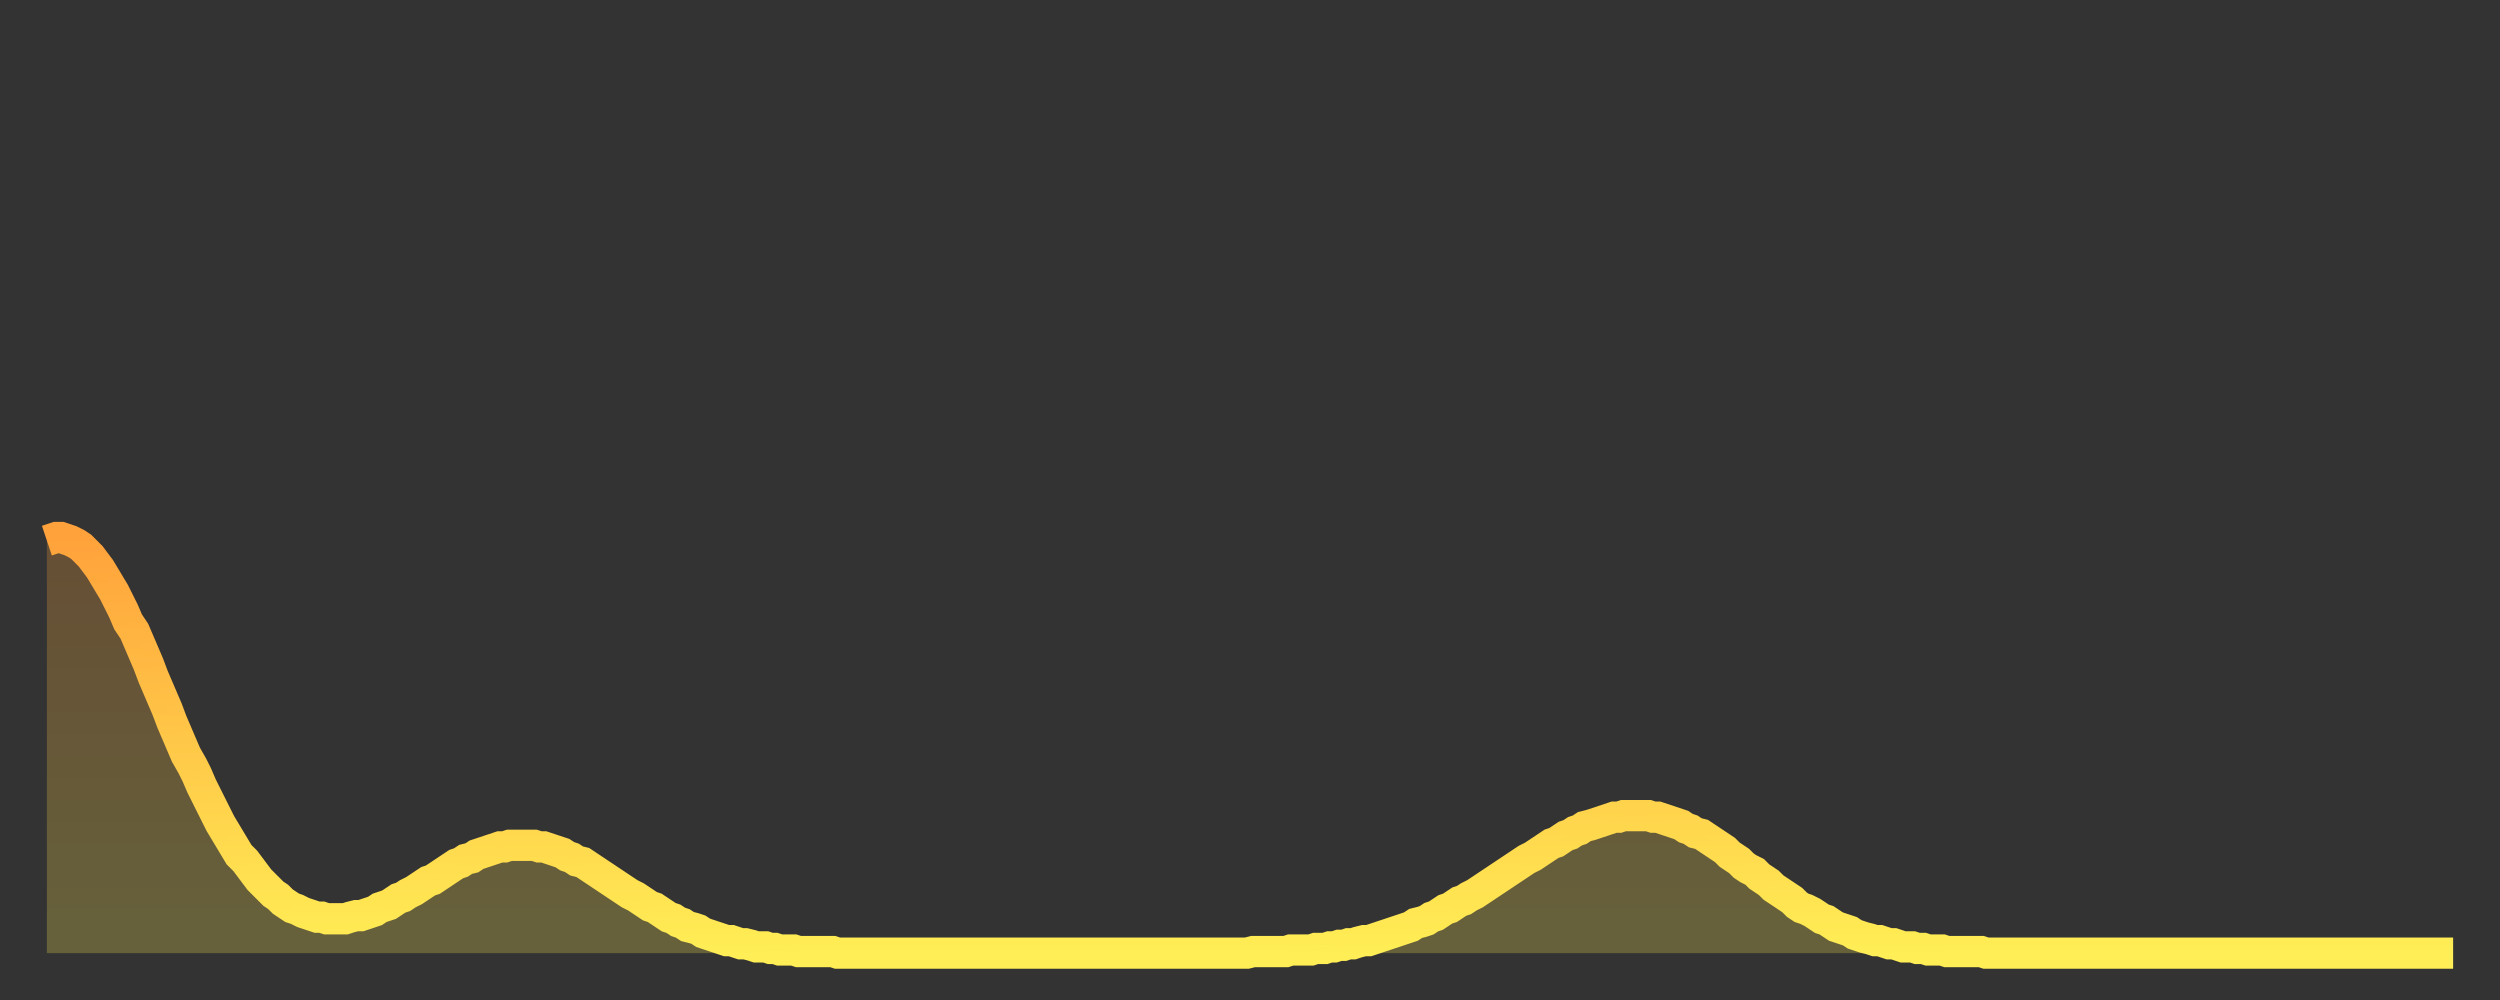
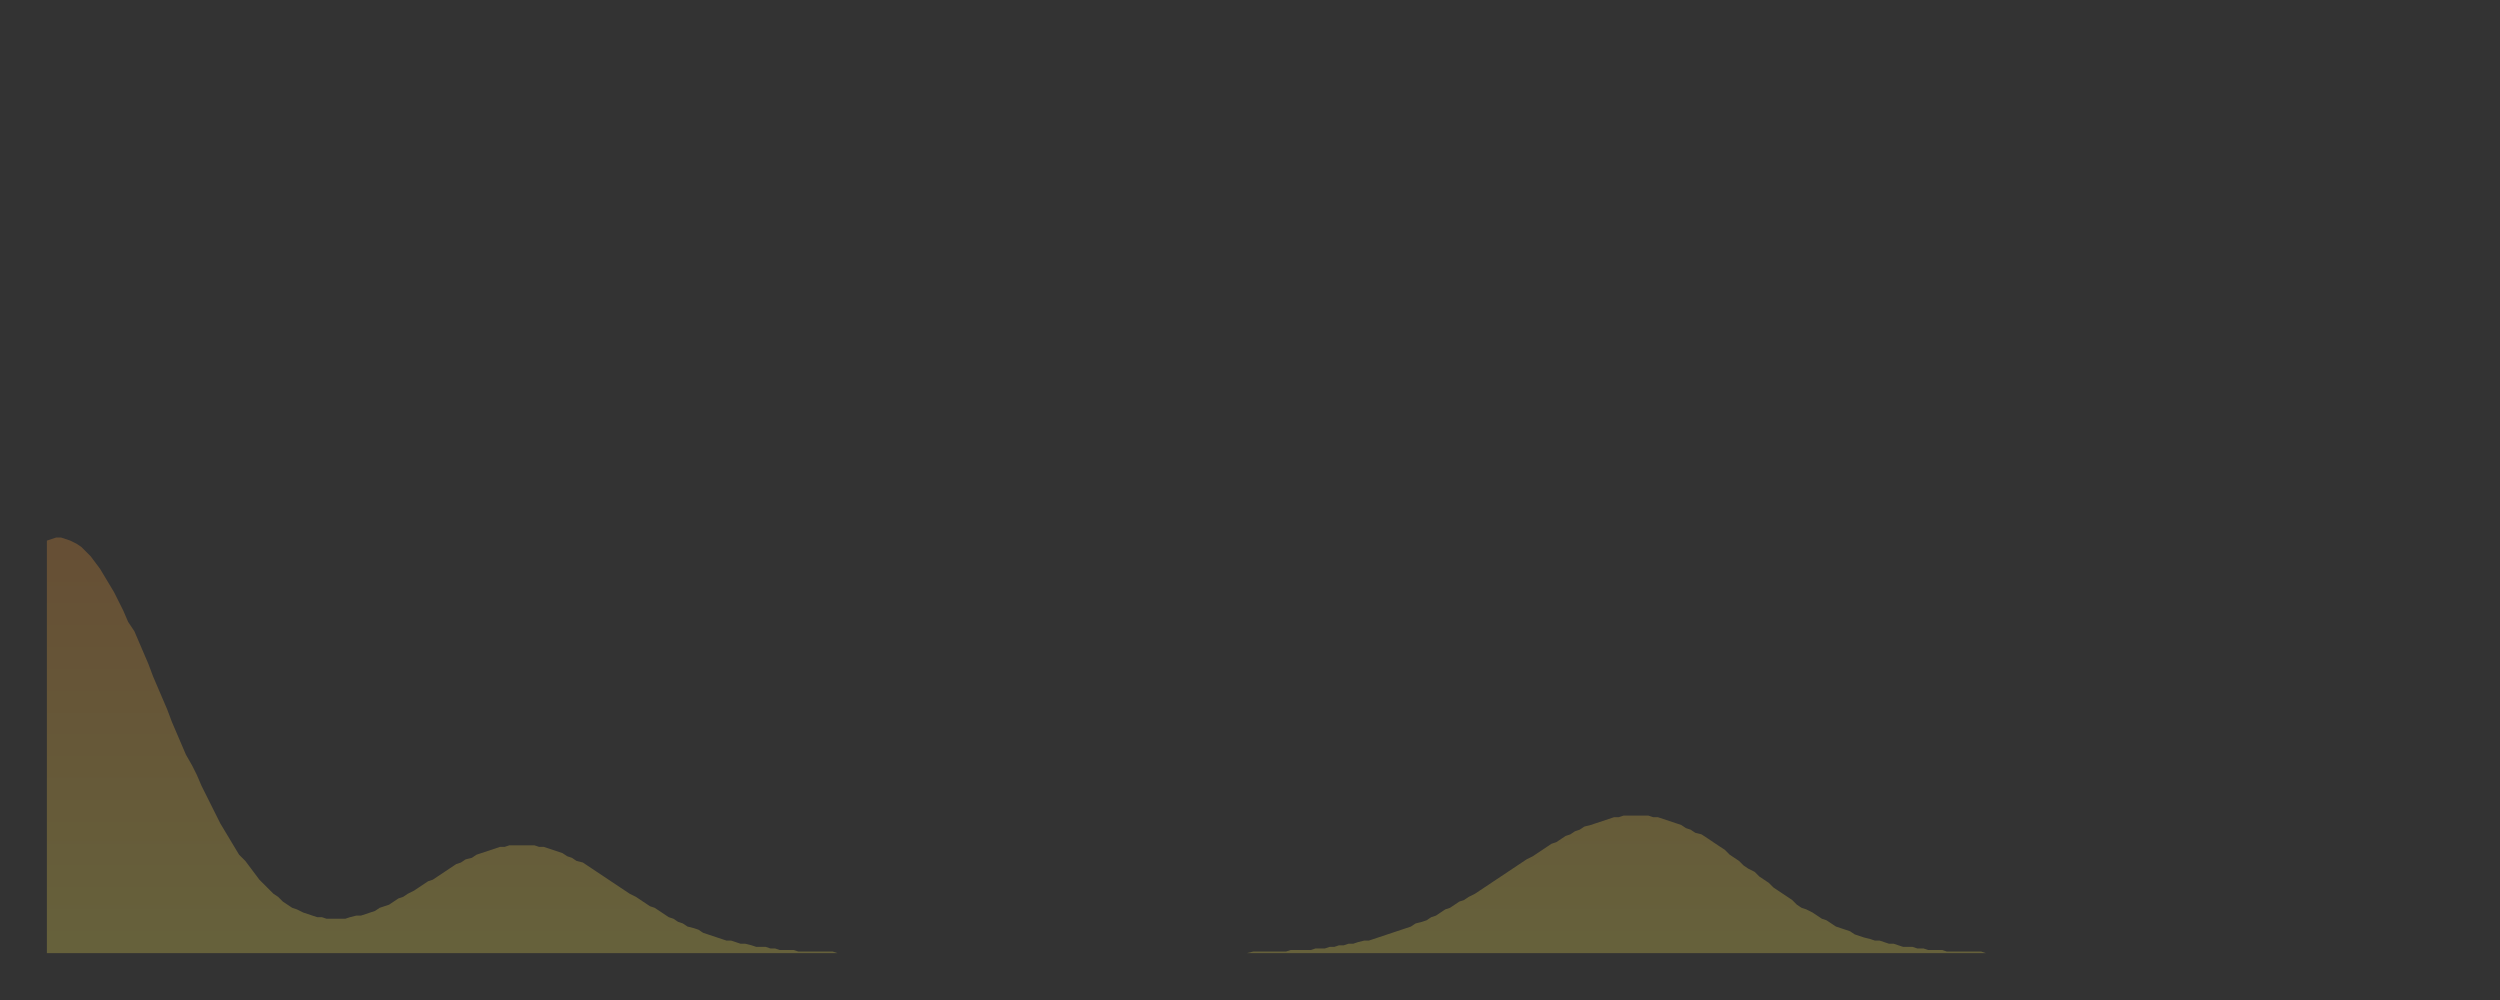
<svg xmlns="http://www.w3.org/2000/svg" baseProfile="full" height="64" version="1.1" width="160">
  <rect width="100%" height="100%" fill="#333333" stroke="none" />
  <defs>
    <linearGradient id="id1184282" x1="0" x2="0" y1="0" y2="1">
      <stop offset="0%" stop-color="#ffa23b" />
      <stop offset="50%" stop-color="#ffc848" />
      <stop offset="100%" stop-color="#ffee55" />
    </linearGradient>
  </defs>
  <g transform="translate(3,3)">
    <g>
-       <path d="M 0.0 31.6 0.3 31.5 0.6 31.4 0.9 31.4 1.2 31.5 1.5 31.6 1.9 31.8 2.2 32.0 2.5 32.3 2.8 32.6 3.1 33.0 3.4 33.4 3.7 33.9 4.0 34.4 4.3 34.9 4.6 35.5 4.9 36.1 5.2 36.8 5.6 37.4 5.9 38.1 6.2 38.8 6.5 39.5 6.8 40.3 7.1 41.0 7.4 41.7 7.7 42.4 8.0 43.2 8.3 43.9 8.6 44.6 8.9 45.3 9.3 46.0 9.6 46.6 9.9 47.3 10.2 47.9 10.5 48.5 10.8 49.1 11.1 49.7 11.4 50.2 11.7 50.7 12.0 51.2 12.3 51.7 12.7 52.1 13.0 52.5 13.3 52.9 13.6 53.3 13.9 53.6 14.2 53.9 14.5 54.2 14.8 54.4 15.1 54.7 15.4 54.9 15.7 55.1 16.0 55.2 16.4 55.4 16.7 55.5 17.0 55.6 17.3 55.7 17.6 55.7 17.9 55.8 18.2 55.8 18.5 55.8 18.8 55.8 19.1 55.8 19.4 55.7 19.8 55.6 20.1 55.6 20.4 55.5 20.7 55.4 21.0 55.3 21.3 55.1 21.6 55.0 21.9 54.9 22.2 54.7 22.5 54.5 22.8 54.4 23.1 54.2 23.5 54.0 23.8 53.8 24.1 53.6 24.4 53.4 24.7 53.3 25.0 53.1 25.3 52.9 25.6 52.7 25.9 52.5 26.2 52.3 26.5 52.2 26.8 52.0 27.2 51.9 27.5 51.7 27.8 51.6 28.1 51.5 28.4 51.4 28.7 51.3 29.0 51.2 29.3 51.2 29.6 51.1 29.9 51.1 30.2 51.1 30.6 51.1 30.9 51.1 31.2 51.1 31.5 51.2 31.8 51.2 32.1 51.3 32.4 51.4 32.7 51.5 33.0 51.6 33.3 51.8 33.6 51.9 33.9 52.1 34.3 52.2 34.6 52.4 34.9 52.6 35.2 52.8 35.5 53.0 35.8 53.2 36.1 53.4 36.4 53.6 36.7 53.8 37.0 54.0 37.3 54.2 37.7 54.4 38.0 54.6 38.3 54.8 38.6 55.0 38.9 55.1 39.2 55.3 39.5 55.5 39.8 55.7 40.1 55.8 40.4 56.0 40.7 56.1 41.0 56.3 41.4 56.4 41.7 56.5 42.0 56.7 42.3 56.8 42.6 56.9 42.9 57.0 43.2 57.1 43.5 57.2 43.8 57.2 44.1 57.3 44.4 57.4 44.7 57.4 45.1 57.5 45.4 57.6 45.7 57.6 46.0 57.6 46.3 57.7 46.6 57.7 46.9 57.8 47.2 57.8 47.5 57.8 47.8 57.8 48.1 57.9 48.5 57.9 48.8 57.9 49.1 57.9 49.4 57.9 49.7 57.9 50.0 57.9 50.3 57.9 50.6 58.0 50.9 58.0 51.2 58.0 51.5 58.0 51.8 58.0 52.2 58.0 52.5 58.0 52.8 58.0 53.1 58.0 53.4 58.0 53.7 58.0 54.0 58.0 54.3 58.0 54.6 58.0 54.9 58.0 55.2 58.0 55.6 58.0 55.9 58.0 56.2 58.0 56.5 58.0 56.8 58.0 57.1 58.0 57.4 58.0 57.7 58.0 58.0 58.0 58.3 58.0 58.6 58.0 58.9 58.0 59.3 58.0 59.6 58.0 59.9 58.0 60.2 58.0 60.5 58.0 60.8 58.0 61.1 58.0 61.4 58.0 61.7 58.0 62.0 58.0 62.3 58.0 62.6 58.0 63.0 58.0 63.3 58.0 63.6 58.0 63.9 58.0 64.2 58.0 64.5 58.0 64.8 58.0 65.1 58.0 65.4 58.0 65.7 58.0 66.0 58.0 66.4 58.0 66.7 58.0 67.0 58.0 67.3 58.0 67.6 58.0 67.9 58.0 68.2 58.0 68.5 58.0 68.8 58.0 69.1 58.0 69.4 58.0 69.7 58.0 70.1 58.0 70.4 58.0 70.7 58.0 71.0 58.0 71.3 58.0 71.6 58.0 71.9 58.0 72.2 58.0 72.5 58.0 72.8 58.0 73.1 58.0 73.5 58.0 73.8 58.0 74.1 58.0 74.4 58.0 74.7 58.0 75.0 58.0 75.3 58.0 75.6 58.0 75.9 58.0 76.2 58.0 76.5 58.0 76.8 58.0 77.2 57.9 77.5 57.9 77.8 57.9 78.1 57.9 78.4 57.9 78.7 57.9 79.0 57.9 79.3 57.9 79.6 57.8 79.9 57.8 80.2 57.8 80.5 57.8 80.9 57.8 81.2 57.7 81.5 57.7 81.8 57.7 82.1 57.6 82.4 57.6 82.7 57.5 83.0 57.5 83.3 57.4 83.6 57.4 83.9 57.3 84.3 57.2 84.6 57.2 84.9 57.1 85.2 57.0 85.5 56.9 85.8 56.8 86.1 56.7 86.4 56.6 86.7 56.5 87.0 56.4 87.3 56.3 87.6 56.1 88.0 56.0 88.3 55.9 88.6 55.7 88.9 55.6 89.2 55.4 89.5 55.2 89.8 55.1 90.1 54.9 90.4 54.7 90.7 54.6 91.0 54.4 91.4 54.2 91.7 54.0 92.0 53.8 92.3 53.6 92.6 53.4 92.9 53.2 93.2 53.0 93.5 52.8 93.8 52.6 94.1 52.4 94.4 52.2 94.7 52.0 95.1 51.8 95.4 51.6 95.7 51.4 96.0 51.2 96.3 51.0 96.6 50.9 96.9 50.7 97.2 50.5 97.5 50.4 97.8 50.2 98.1 50.1 98.4 49.9 98.8 49.8 99.1 49.7 99.4 49.6 99.7 49.5 100.0 49.4 100.3 49.3 100.6 49.3 100.9 49.2 101.2 49.2 101.5 49.2 101.8 49.2 102.2 49.2 102.5 49.2 102.8 49.3 103.1 49.3 103.4 49.4 103.7 49.5 104.0 49.6 104.3 49.7 104.6 49.8 104.9 50.0 105.2 50.1 105.5 50.3 105.9 50.4 106.2 50.6 106.5 50.8 106.8 51.0 107.1 51.2 107.4 51.4 107.7 51.7 108.0 51.9 108.3 52.1 108.6 52.4 108.9 52.6 109.3 52.8 109.6 53.1 109.9 53.3 110.2 53.5 110.5 53.8 110.8 54.0 111.1 54.2 111.4 54.4 111.7 54.6 112.0 54.9 112.3 55.1 112.6 55.2 113.0 55.4 113.3 55.6 113.6 55.8 113.9 55.9 114.2 56.1 114.5 56.3 114.8 56.4 115.1 56.5 115.4 56.6 115.7 56.8 116.0 56.9 116.3 57.0 116.7 57.1 117.0 57.2 117.3 57.2 117.6 57.3 117.9 57.4 118.2 57.4 118.5 57.5 118.8 57.6 119.1 57.6 119.4 57.6 119.7 57.7 120.1 57.7 120.4 57.8 120.7 57.8 121.0 57.8 121.3 57.8 121.6 57.9 121.9 57.9 122.2 57.9 122.5 57.9 122.8 57.9 123.1 57.9 123.4 57.9 123.8 57.9 124.1 58.0 124.4 58.0 124.7 58.0 125.0 58.0 125.3 58.0 125.6 58.0 125.9 58.0 126.2 58.0 126.5 58.0 126.8 58.0 127.2 58.0 127.5 58.0 127.8 58.0 128.1 58.0 128.4 58.0 128.7 58.0 129.0 58.0 129.3 58.0 129.6 58.0 129.9 58.0 130.2 58.0 130.5 58.0 130.9 58.0 131.2 58.0 131.5 58.0 131.8 58.0 132.1 58.0 132.4 58.0 132.7 58.0 133.0 58.0 133.3 58.0 133.6 58.0 133.9 58.0 134.2 58.0 134.6 58.0 134.9 58.0 135.2 58.0 135.5 58.0 135.8 58.0 136.1 58.0 136.4 58.0 136.7 58.0 137.0 58.0 137.3 58.0 137.6 58.0 138.0 58.0 138.3 58.0 138.6 58.0 138.9 58.0 139.2 58.0 139.5 58.0 139.8 58.0 140.1 58.0 140.4 58.0 140.7 58.0 141.0 58.0 141.3 58.0 141.7 58.0 142.0 58.0 142.3 58.0 142.6 58.0 142.9 58.0 143.2 58.0 143.5 58.0 143.8 58.0 144.1 58.0 144.4 58.0 144.7 58.0 145.1 58.0 145.4 58.0 145.7 58.0 146.0 58.0 146.3 58.0 146.6 58.0 146.9 58.0 147.2 58.0 147.5 58.0 147.8 58.0 148.1 58.0 148.4 58.0 148.8 58.0 149.1 58.0 149.4 58.0 149.7 58.0 150.0 58.0 150.3 58.0 150.6 58.0 150.9 58.0 151.2 58.0 151.5 58.0 151.8 58.0 152.1 58.0 152.5 58.0 152.8 58.0 153.1 58.0 153.4 58.0 153.7 58.0 154.0 58.0" fill="none" id="graph-curve" opacity="1" stroke="url(#id1184282)" stroke-width="2" />
      <path d="M 0 58 L 0.0 31.6 0.3 31.5 0.6 31.4 0.9 31.4 1.2 31.5 1.5 31.6 1.9 31.8 2.2 32.0 2.5 32.3 2.8 32.6 3.1 33.0 3.4 33.4 3.7 33.9 4.0 34.4 4.3 34.9 4.6 35.5 4.9 36.1 5.2 36.8 5.6 37.4 5.9 38.1 6.2 38.8 6.5 39.5 6.8 40.3 7.1 41.0 7.4 41.7 7.7 42.4 8.0 43.2 8.3 43.9 8.6 44.6 8.9 45.3 9.3 46.0 9.6 46.6 9.9 47.3 10.2 47.9 10.5 48.5 10.8 49.1 11.1 49.7 11.4 50.2 11.7 50.7 12.0 51.2 12.3 51.7 12.7 52.1 13.0 52.5 13.3 52.9 13.6 53.3 13.9 53.6 14.2 53.9 14.5 54.2 14.8 54.4 15.1 54.7 15.4 54.9 15.7 55.1 16.0 55.2 16.4 55.4 16.7 55.5 17.0 55.6 17.3 55.7 17.6 55.7 17.9 55.8 18.2 55.8 18.5 55.8 18.8 55.8 19.1 55.8 19.4 55.7 19.8 55.6 20.1 55.6 20.4 55.5 20.7 55.4 21.0 55.3 21.3 55.1 21.6 55.0 21.9 54.9 22.2 54.7 22.5 54.5 22.8 54.4 23.1 54.2 23.5 54.0 23.8 53.8 24.1 53.6 24.4 53.4 24.7 53.3 25.0 53.1 25.3 52.9 25.6 52.7 25.9 52.5 26.2 52.3 26.5 52.2 26.8 52.0 27.2 51.9 27.5 51.7 27.8 51.6 28.1 51.5 28.4 51.4 28.7 51.3 29.0 51.2 29.3 51.2 29.6 51.1 29.9 51.1 30.2 51.1 30.6 51.1 30.9 51.1 31.2 51.1 31.5 51.2 31.8 51.2 32.1 51.3 32.4 51.4 32.7 51.5 33.0 51.6 33.3 51.8 33.6 51.9 33.9 52.1 34.3 52.2 34.6 52.4 34.9 52.6 35.2 52.8 35.5 53.0 35.8 53.2 36.1 53.4 36.4 53.6 36.7 53.8 37.0 54.0 37.3 54.2 37.7 54.4 38.0 54.6 38.3 54.8 38.6 55.0 38.9 55.1 39.2 55.3 39.5 55.5 39.8 55.7 40.1 55.8 40.4 56.0 40.7 56.1 41.0 56.3 41.4 56.4 41.7 56.5 42.0 56.7 42.3 56.8 42.6 56.9 42.9 57.0 43.2 57.1 43.5 57.2 43.8 57.2 44.1 57.3 44.4 57.4 44.7 57.4 45.1 57.5 45.4 57.6 45.7 57.6 46.0 57.6 46.3 57.7 46.6 57.7 46.9 57.8 47.2 57.8 47.5 57.8 47.8 57.8 48.1 57.9 48.5 57.9 48.8 57.9 49.1 57.9 49.4 57.9 49.7 57.9 50.0 57.9 50.3 57.9 50.6 58.0 50.9 58.0 51.2 58.0 51.5 58.0 51.8 58.0 52.2 58.0 52.5 58.0 52.8 58.0 53.1 58.0 53.4 58.0 53.7 58.0 54.0 58.0 54.3 58.0 54.6 58.0 54.9 58.0 55.2 58.0 55.6 58.0 55.9 58.0 56.2 58.0 56.5 58.0 56.8 58.0 57.1 58.0 57.4 58.0 57.7 58.0 58.0 58.0 58.3 58.0 58.6 58.0 58.9 58.0 59.3 58.0 59.6 58.0 59.9 58.0 60.2 58.0 60.5 58.0 60.8 58.0 61.1 58.0 61.4 58.0 61.7 58.0 62.0 58.0 62.3 58.0 62.6 58.0 63.0 58.0 63.3 58.0 63.6 58.0 63.9 58.0 64.2 58.0 64.5 58.0 64.8 58.0 65.1 58.0 65.4 58.0 65.7 58.0 66.0 58.0 66.4 58.0 66.7 58.0 67.0 58.0 67.3 58.0 67.6 58.0 67.9 58.0 68.2 58.0 68.5 58.0 68.8 58.0 69.1 58.0 69.4 58.0 69.7 58.0 70.1 58.0 70.4 58.0 70.7 58.0 71.0 58.0 71.3 58.0 71.6 58.0 71.9 58.0 72.2 58.0 72.5 58.0 72.8 58.0 73.1 58.0 73.5 58.0 73.8 58.0 74.1 58.0 74.4 58.0 74.7 58.0 75.0 58.0 75.3 58.0 75.6 58.0 75.9 58.0 76.2 58.0 76.5 58.0 76.8 58.0 77.2 57.9 77.5 57.9 77.8 57.9 78.1 57.9 78.4 57.9 78.7 57.9 79.0 57.9 79.3 57.9 79.6 57.8 79.9 57.8 80.2 57.8 80.5 57.8 80.9 57.8 81.2 57.7 81.5 57.7 81.8 57.7 82.1 57.6 82.4 57.6 82.7 57.5 83.0 57.5 83.3 57.4 83.6 57.4 83.9 57.3 84.3 57.2 84.6 57.2 84.9 57.1 85.2 57.0 85.5 56.9 85.8 56.8 86.1 56.7 86.4 56.6 86.7 56.5 87.0 56.4 87.3 56.3 87.6 56.1 88.0 56.0 88.3 55.9 88.6 55.7 88.9 55.6 89.2 55.4 89.5 55.2 89.8 55.1 90.1 54.9 90.4 54.7 90.7 54.6 91.0 54.4 91.4 54.2 91.7 54.0 92.0 53.8 92.3 53.6 92.6 53.4 92.9 53.2 93.2 53.0 93.5 52.8 93.8 52.6 94.1 52.4 94.4 52.2 94.7 52.0 95.1 51.8 95.4 51.6 95.7 51.4 96.0 51.2 96.3 51.0 96.6 50.9 96.9 50.7 97.2 50.5 97.5 50.4 97.8 50.2 98.1 50.1 98.4 49.9 98.8 49.8 99.1 49.7 99.4 49.6 99.7 49.5 100.0 49.4 100.3 49.3 100.6 49.3 100.9 49.2 101.2 49.2 101.5 49.2 101.8 49.2 102.2 49.2 102.5 49.2 102.8 49.3 103.1 49.3 103.4 49.4 103.7 49.5 104.0 49.6 104.3 49.7 104.6 49.8 104.9 50.0 105.2 50.1 105.5 50.3 105.9 50.4 106.2 50.6 106.5 50.8 106.8 51.0 107.1 51.2 107.4 51.4 107.7 51.7 108.0 51.9 108.3 52.1 108.6 52.4 108.9 52.6 109.3 52.8 109.6 53.1 109.9 53.3 110.2 53.5 110.5 53.8 110.8 54.0 111.1 54.2 111.4 54.4 111.7 54.6 112.0 54.9 112.3 55.1 112.6 55.2 113.0 55.4 113.3 55.6 113.6 55.8 113.9 55.9 114.2 56.1 114.5 56.3 114.8 56.4 115.1 56.5 115.4 56.6 115.7 56.8 116.0 56.9 116.3 57.0 116.7 57.1 117.0 57.2 117.3 57.2 117.6 57.3 117.9 57.4 118.2 57.4 118.5 57.5 118.8 57.6 119.1 57.6 119.4 57.6 119.7 57.7 120.1 57.7 120.4 57.8 120.7 57.8 121.0 57.8 121.3 57.8 121.6 57.9 121.9 57.9 122.2 57.9 122.5 57.9 122.8 57.9 123.1 57.9 123.4 57.9 123.8 57.9 124.1 58.0 124.4 58.0 124.7 58.0 125.0 58.0 125.3 58.0 125.6 58.0 125.9 58.0 126.2 58.0 126.5 58.0 126.8 58.0 127.2 58.0 127.5 58.0 127.8 58.0 128.1 58.0 128.4 58.0 128.7 58.0 129.0 58.0 129.3 58.0 129.6 58.0 129.9 58.0 130.2 58.0 130.5 58.0 130.9 58.0 131.2 58.0 131.5 58.0 131.8 58.0 132.1 58.0 132.4 58.0 132.7 58.0 133.0 58.0 133.3 58.0 133.6 58.0 133.9 58.0 134.2 58.0 134.6 58.0 134.9 58.0 135.2 58.0 135.5 58.0 135.8 58.0 136.1 58.0 136.4 58.0 136.7 58.0 137.0 58.0 137.3 58.0 137.6 58.0 138.0 58.0 138.3 58.0 138.6 58.0 138.9 58.0 139.2 58.0 139.5 58.0 139.8 58.0 140.1 58.0 140.4 58.0 140.7 58.0 141.0 58.0 141.3 58.0 141.7 58.0 142.0 58.0 142.3 58.0 142.6 58.0 142.9 58.0 143.2 58.0 143.5 58.0 143.8 58.0 144.1 58.0 144.4 58.0 144.7 58.0 145.1 58.0 145.4 58.0 145.7 58.0 146.0 58.0 146.3 58.0 146.6 58.0 146.9 58.0 147.2 58.0 147.5 58.0 147.8 58.0 148.1 58.0 148.4 58.0 148.8 58.0 149.1 58.0 149.4 58.0 149.7 58.0 150.0 58.0 150.3 58.0 150.6 58.0 150.9 58.0 151.2 58.0 151.5 58.0 151.8 58.0 152.1 58.0 152.5 58.0 152.8 58.0 153.1 58.0 153.4 58.0 153.7 58.0 154.0 58.0 154 58" fill="url(#id1184282)" fill-opacity=".25" id="graph-shadow" />
    </g>
  </g>
</svg>